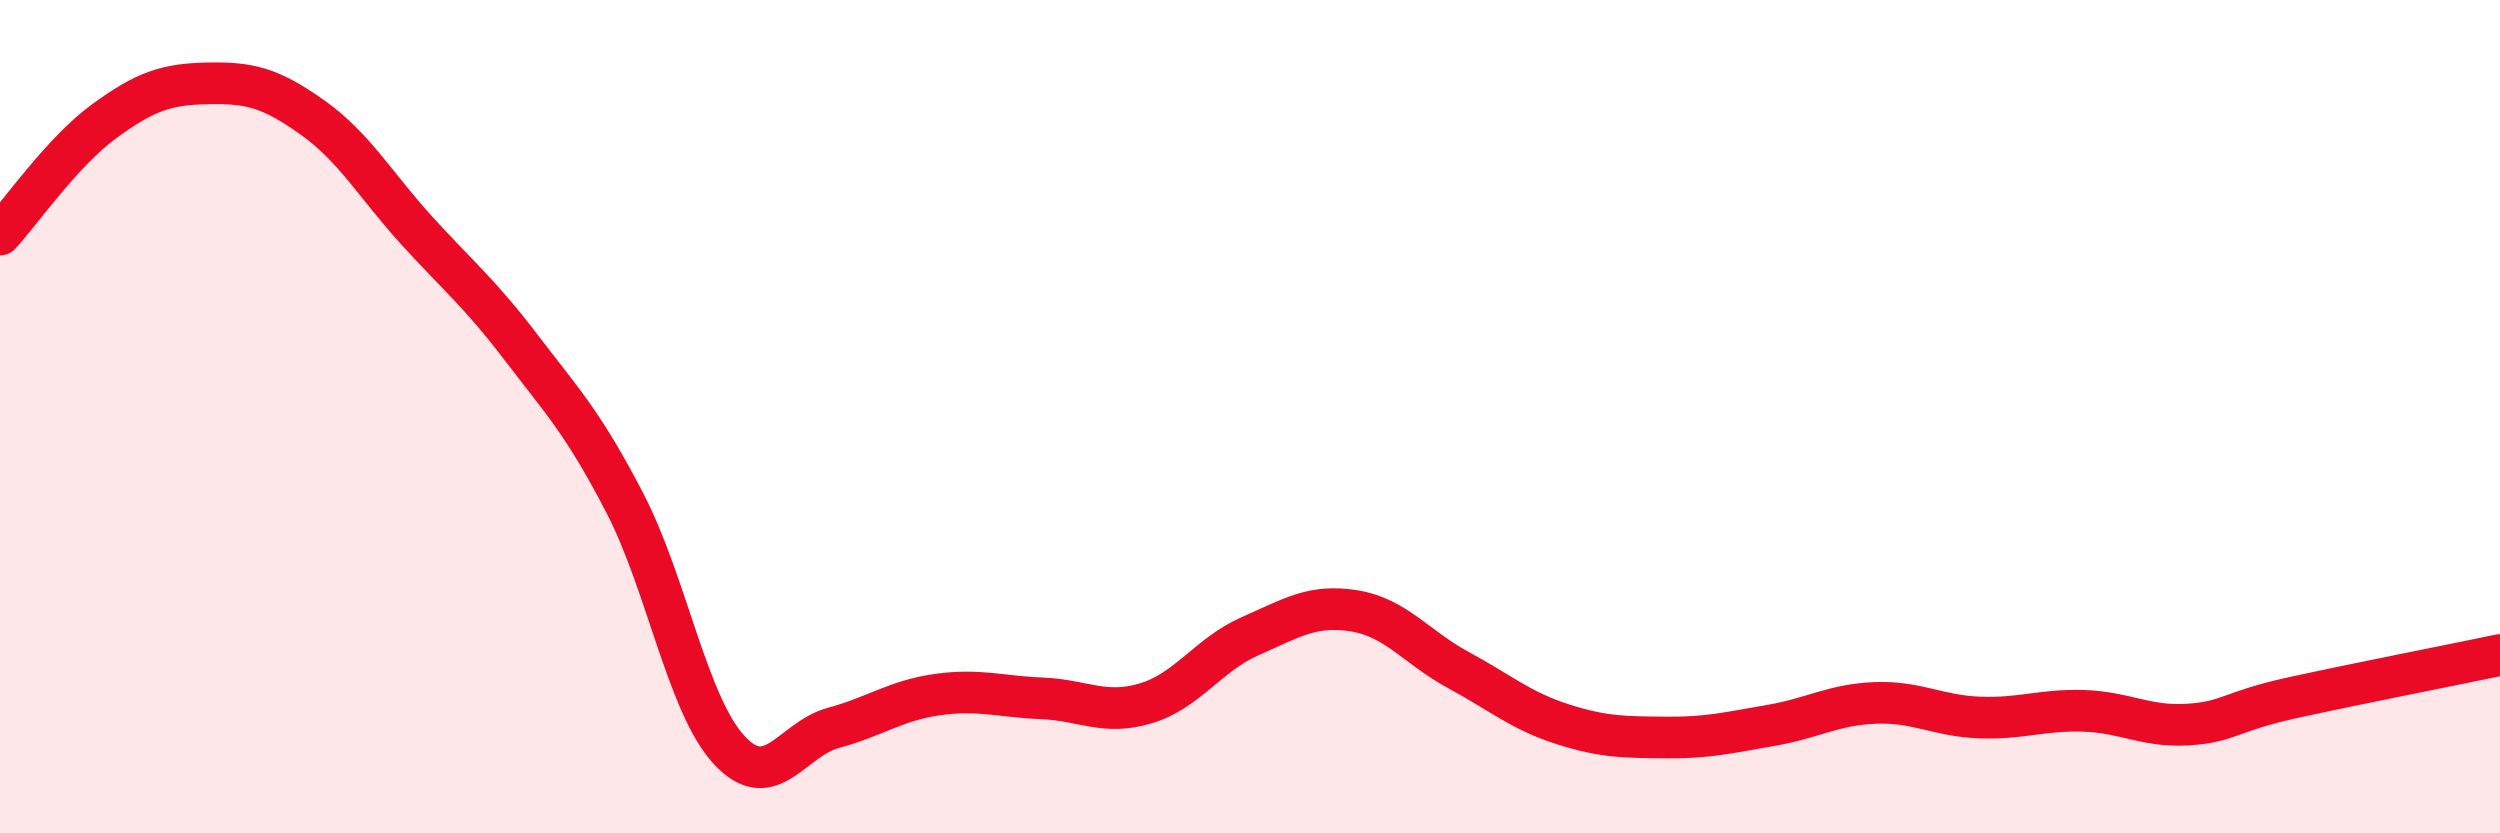
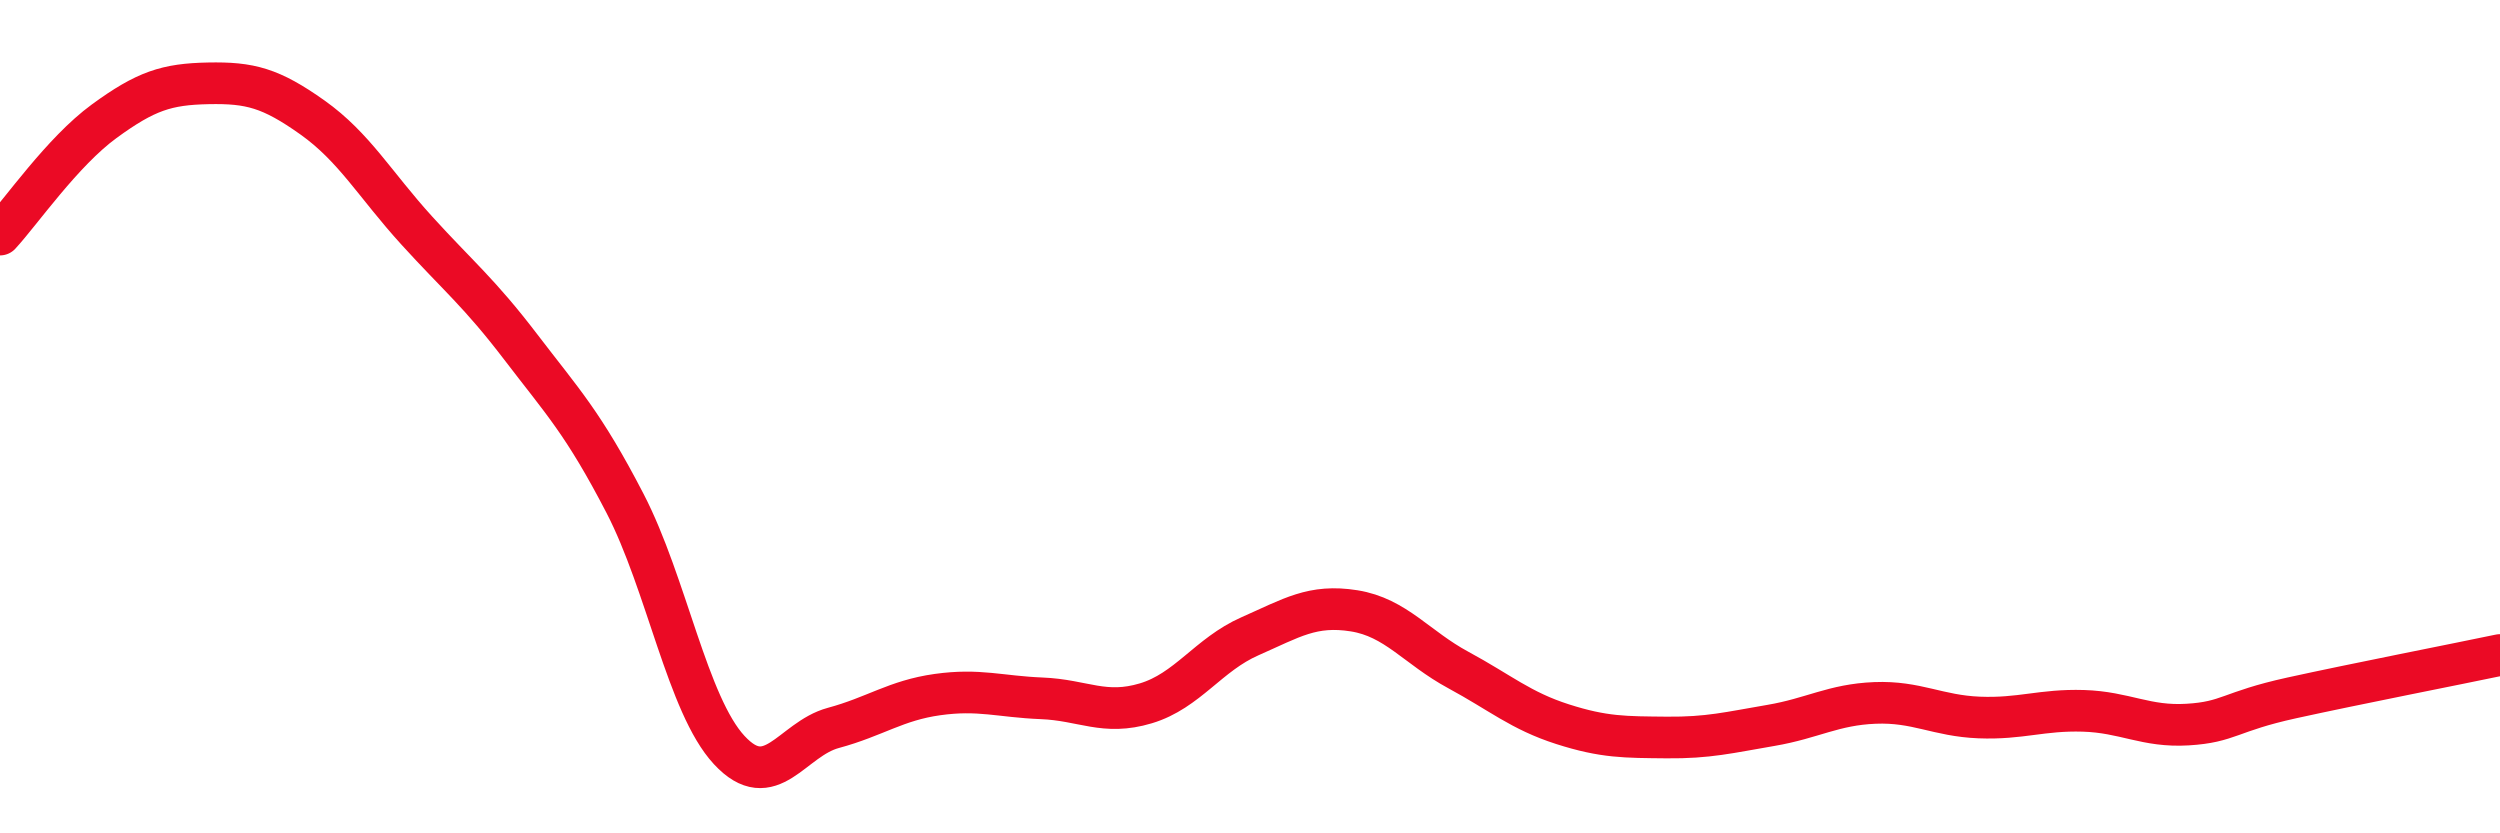
<svg xmlns="http://www.w3.org/2000/svg" width="60" height="20" viewBox="0 0 60 20">
-   <path d="M 0,5.63 C 0.5,5.09 1.5,3.64 2.5,2.91 C 3.5,2.18 4,2.02 5,2 C 6,1.98 6.5,2.11 7.5,2.82 C 8.5,3.53 9,4.43 10,5.53 C 11,6.63 11.5,7.02 12.5,8.33 C 13.5,9.64 14,10.15 15,12.08 C 16,14.01 16.5,16.92 17.5,18 C 18.5,19.08 19,17.74 20,17.47 C 21,17.2 21.5,16.81 22.5,16.67 C 23.5,16.53 24,16.72 25,16.76 C 26,16.8 26.5,17.18 27.5,16.88 C 28.5,16.58 29,15.71 30,15.27 C 31,14.83 31.5,14.5 32.5,14.66 C 33.5,14.82 34,15.54 35,16.08 C 36,16.62 36.5,17.06 37.5,17.38 C 38.5,17.7 39,17.69 40,17.7 C 41,17.71 41.5,17.58 42.5,17.41 C 43.5,17.24 44,16.91 45,16.87 C 46,16.83 46.5,17.18 47.5,17.22 C 48.5,17.26 49,17.03 50,17.06 C 51,17.09 51.5,17.45 52.5,17.39 C 53.5,17.33 53.5,17.08 55,16.75 C 56.5,16.42 59,15.93 60,15.72L60 20L0 20Z" fill="#EB0A25" opacity="0.1" stroke-linecap="round" stroke-linejoin="round" />
  <path d="M 0,5.63 C 0.5,5.09 1.5,3.64 2.5,2.91 C 3.5,2.18 4,2.02 5,2 C 6,1.98 6.5,2.11 7.5,2.82 C 8.5,3.53 9,4.43 10,5.53 C 11,6.63 11.5,7.02 12.5,8.33 C 13.5,9.64 14,10.15 15,12.08 C 16,14.01 16.5,16.92 17.5,18 C 18.5,19.08 19,17.74 20,17.47 C 21,17.2 21.5,16.81 22.5,16.67 C 23.5,16.53 24,16.72 25,16.76 C 26,16.8 26.5,17.18 27.5,16.88 C 28.5,16.58 29,15.71 30,15.27 C 31,14.83 31.5,14.5 32.5,14.66 C 33.5,14.82 34,15.54 35,16.08 C 36,16.62 36.5,17.06 37.5,17.38 C 38.5,17.7 39,17.69 40,17.7 C 41,17.71 41.5,17.58 42.5,17.41 C 43.5,17.24 44,16.91 45,16.87 C 46,16.83 46.5,17.18 47.5,17.22 C 48.5,17.26 49,17.03 50,17.06 C 51,17.09 51.5,17.45 52.5,17.39 C 53.5,17.33 53.5,17.08 55,16.75 C 56.5,16.42 59,15.93 60,15.72" stroke="#EB0A25" stroke-width="1" fill="none" stroke-linecap="round" stroke-linejoin="round" />
</svg>